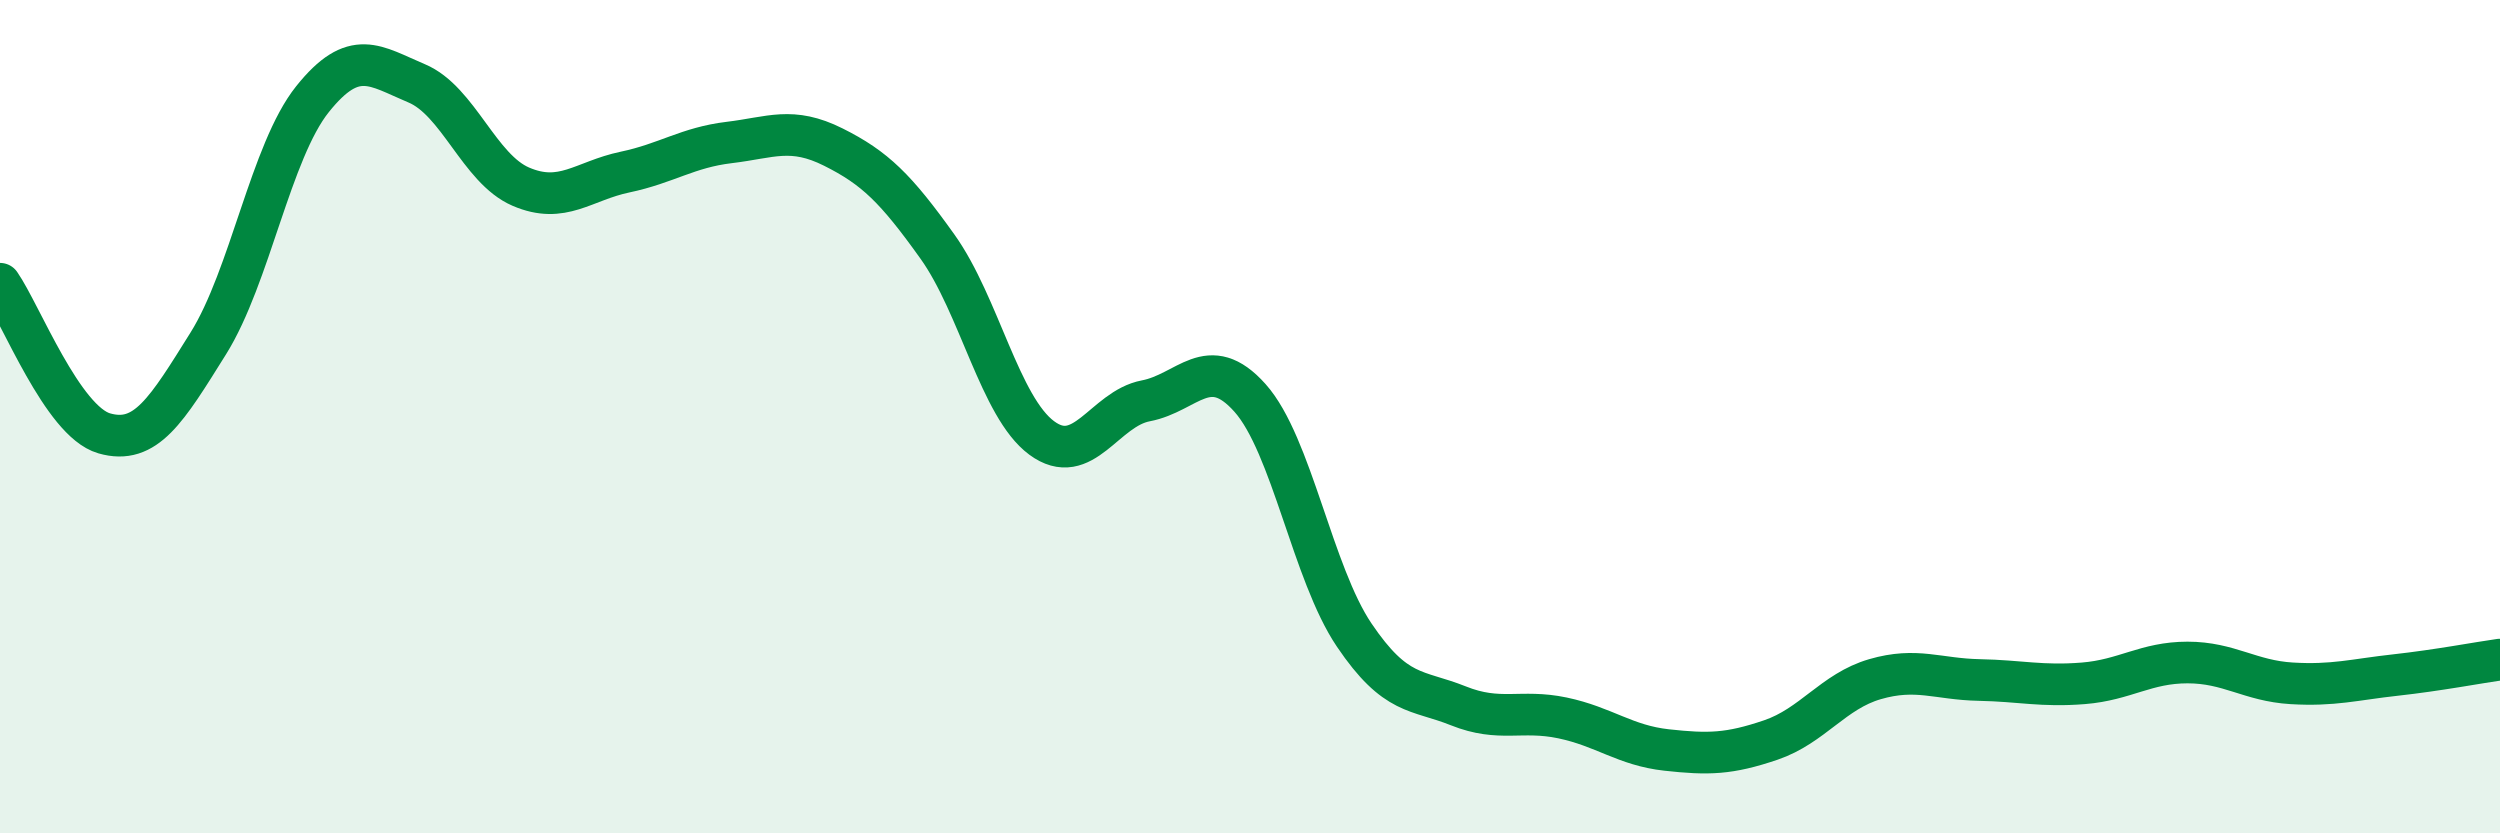
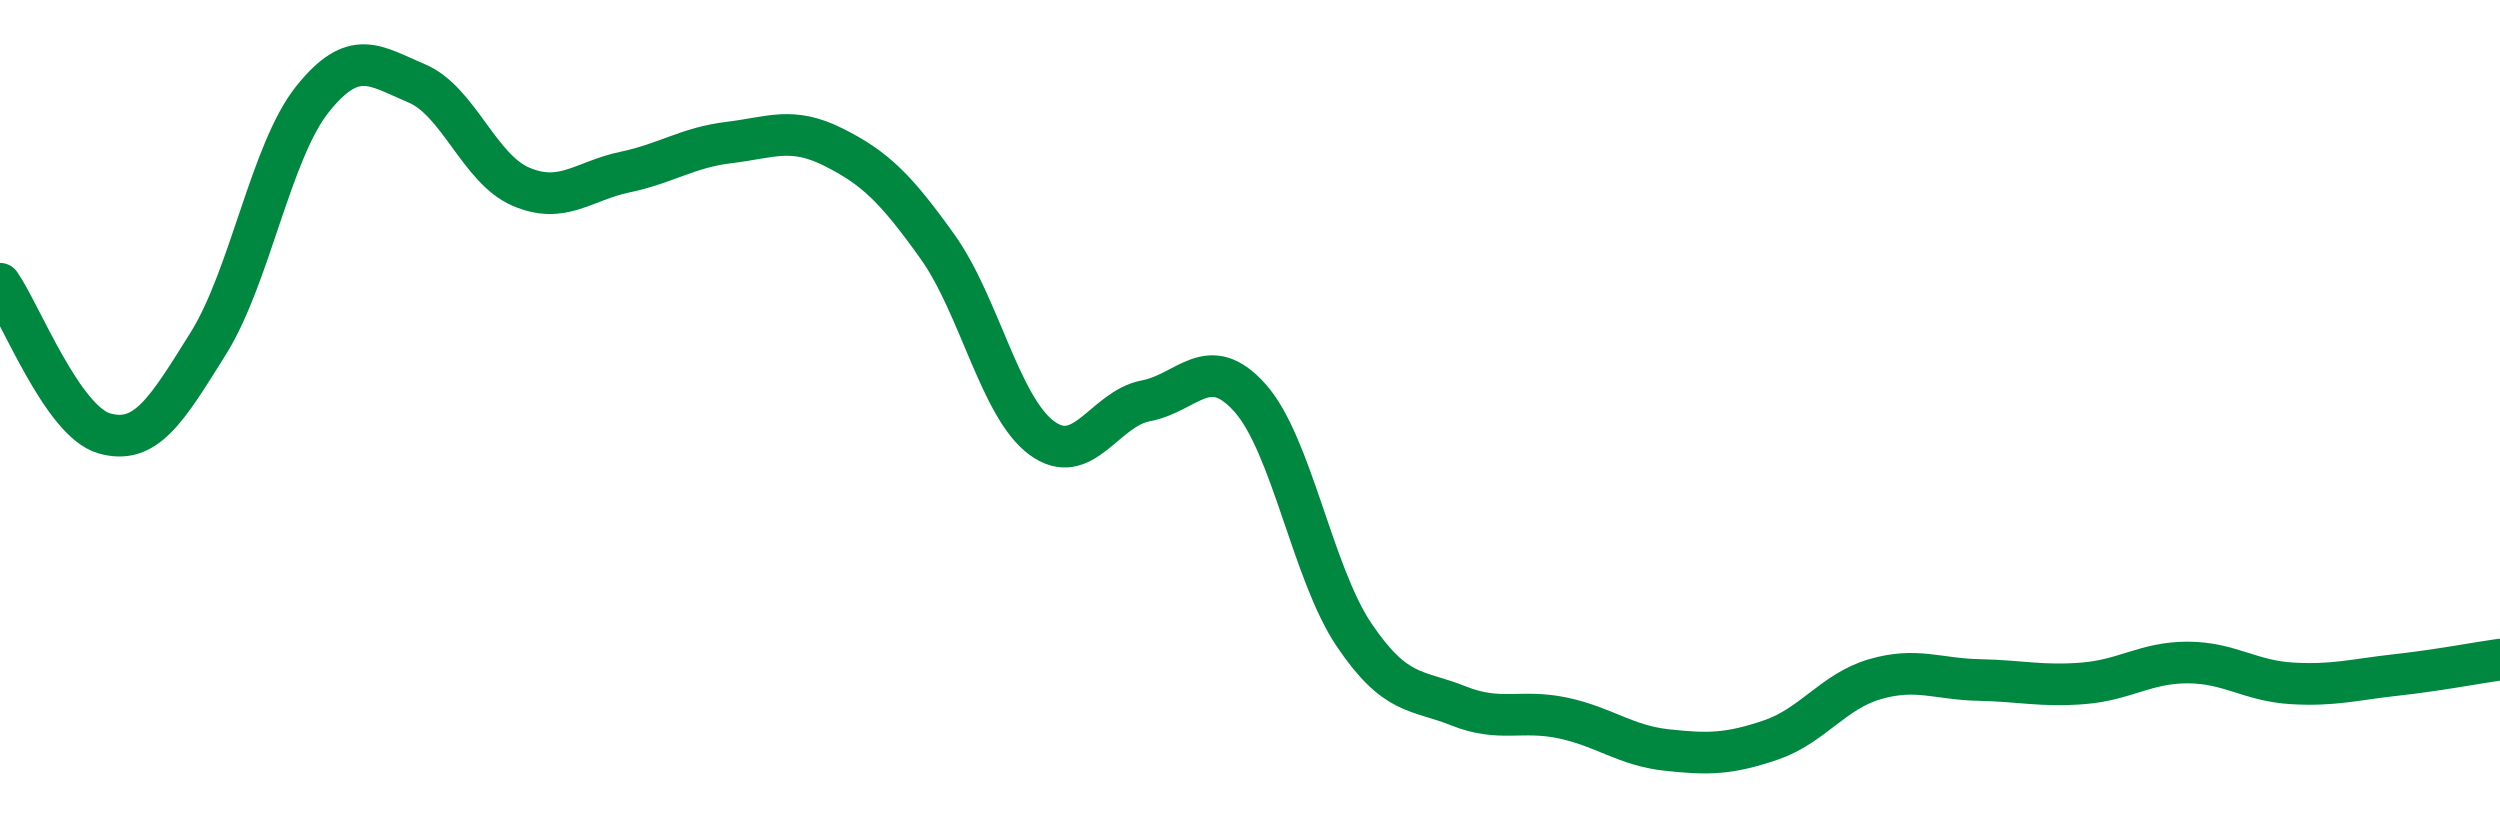
<svg xmlns="http://www.w3.org/2000/svg" width="60" height="20" viewBox="0 0 60 20">
-   <path d="M 0,6.81 C 0.5,7.53 1.5,10.11 2.5,10.4 C 3.5,10.69 4,9.84 5,8.24 C 6,6.64 6.5,3.63 7.5,2.38 C 8.5,1.13 9,1.58 10,2 C 11,2.42 11.5,4.05 12.5,4.48 C 13.5,4.91 14,4.34 15,4.13 C 16,3.92 16.5,3.54 17.5,3.42 C 18.5,3.3 19,3.03 20,3.53 C 21,4.03 21.5,4.52 22.5,5.92 C 23.5,7.32 24,9.77 25,10.51 C 26,11.25 26.5,9.81 27.5,9.62 C 28.5,9.43 29,8.43 30,9.55 C 31,10.67 31.5,13.76 32.5,15.24 C 33.5,16.72 34,16.54 35,16.94 C 36,17.34 36.5,17.02 37.5,17.23 C 38.5,17.44 39,17.89 40,18 C 41,18.11 41.5,18.1 42.5,17.76 C 43.5,17.42 44,16.59 45,16.3 C 46,16.01 46.5,16.3 47.5,16.32 C 48.5,16.34 49,16.48 50,16.4 C 51,16.32 51.5,15.9 52.5,15.9 C 53.5,15.9 54,16.34 55,16.4 C 56,16.46 56.5,16.31 57.5,16.2 C 58.5,16.09 59.5,15.9 60,15.83L60 20L0 20Z" fill="#008740" opacity="0.1" stroke-linecap="round" stroke-linejoin="round" />
  <path d="M 0,6.81 C 0.5,7.53 1.5,10.11 2.5,10.4 C 3.5,10.69 4,9.84 5,8.24 C 6,6.64 6.5,3.63 7.5,2.38 C 8.5,1.13 9,1.58 10,2 C 11,2.42 11.5,4.05 12.5,4.48 C 13.5,4.91 14,4.34 15,4.13 C 16,3.92 16.5,3.54 17.5,3.42 C 18.5,3.3 19,3.03 20,3.53 C 21,4.03 21.5,4.52 22.5,5.92 C 23.5,7.32 24,9.77 25,10.51 C 26,11.25 26.5,9.81 27.5,9.62 C 28.5,9.43 29,8.43 30,9.55 C 31,10.67 31.5,13.76 32.5,15.24 C 33.5,16.72 34,16.54 35,16.94 C 36,17.34 36.5,17.02 37.5,17.23 C 38.5,17.44 39,17.89 40,18 C 41,18.11 41.5,18.1 42.5,17.76 C 43.5,17.42 44,16.59 45,16.3 C 46,16.01 46.5,16.3 47.5,16.32 C 48.5,16.34 49,16.48 50,16.4 C 51,16.32 51.5,15.9 52.5,15.9 C 53.5,15.9 54,16.34 55,16.4 C 56,16.46 56.5,16.31 57.5,16.2 C 58.5,16.09 59.5,15.9 60,15.83" stroke="#008740" stroke-width="1" fill="none" stroke-linecap="round" stroke-linejoin="round" />
</svg>